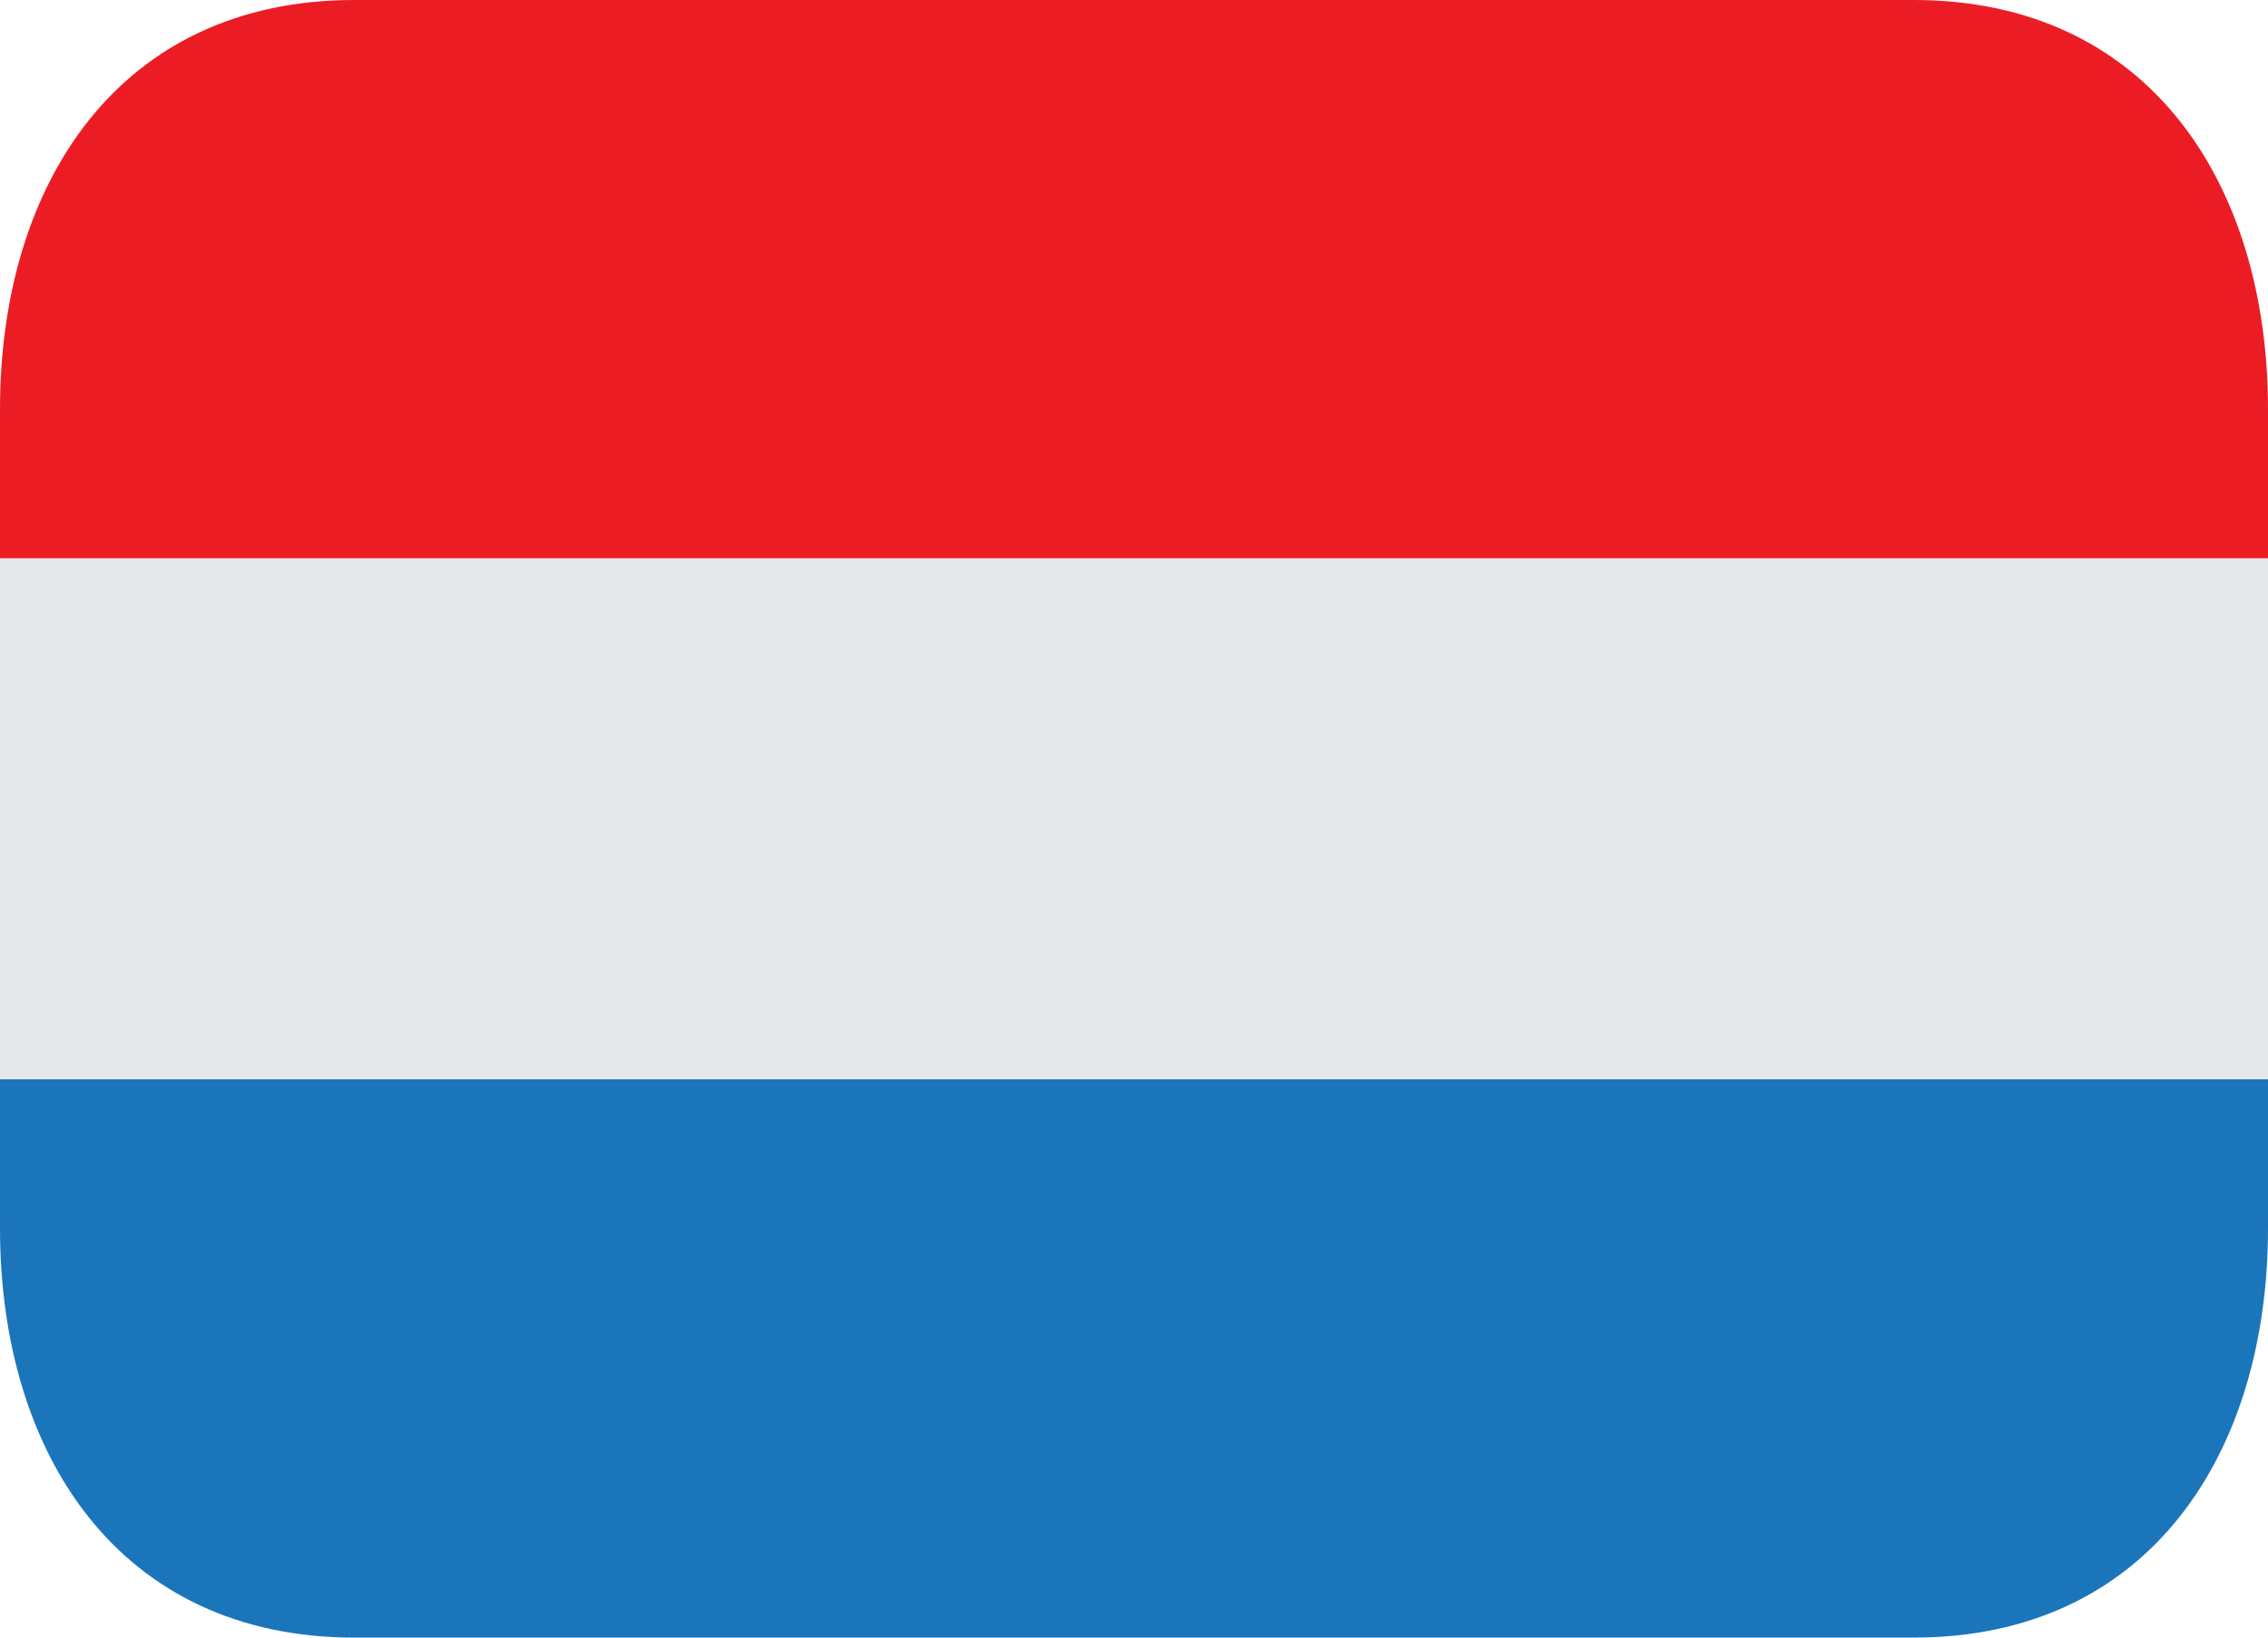
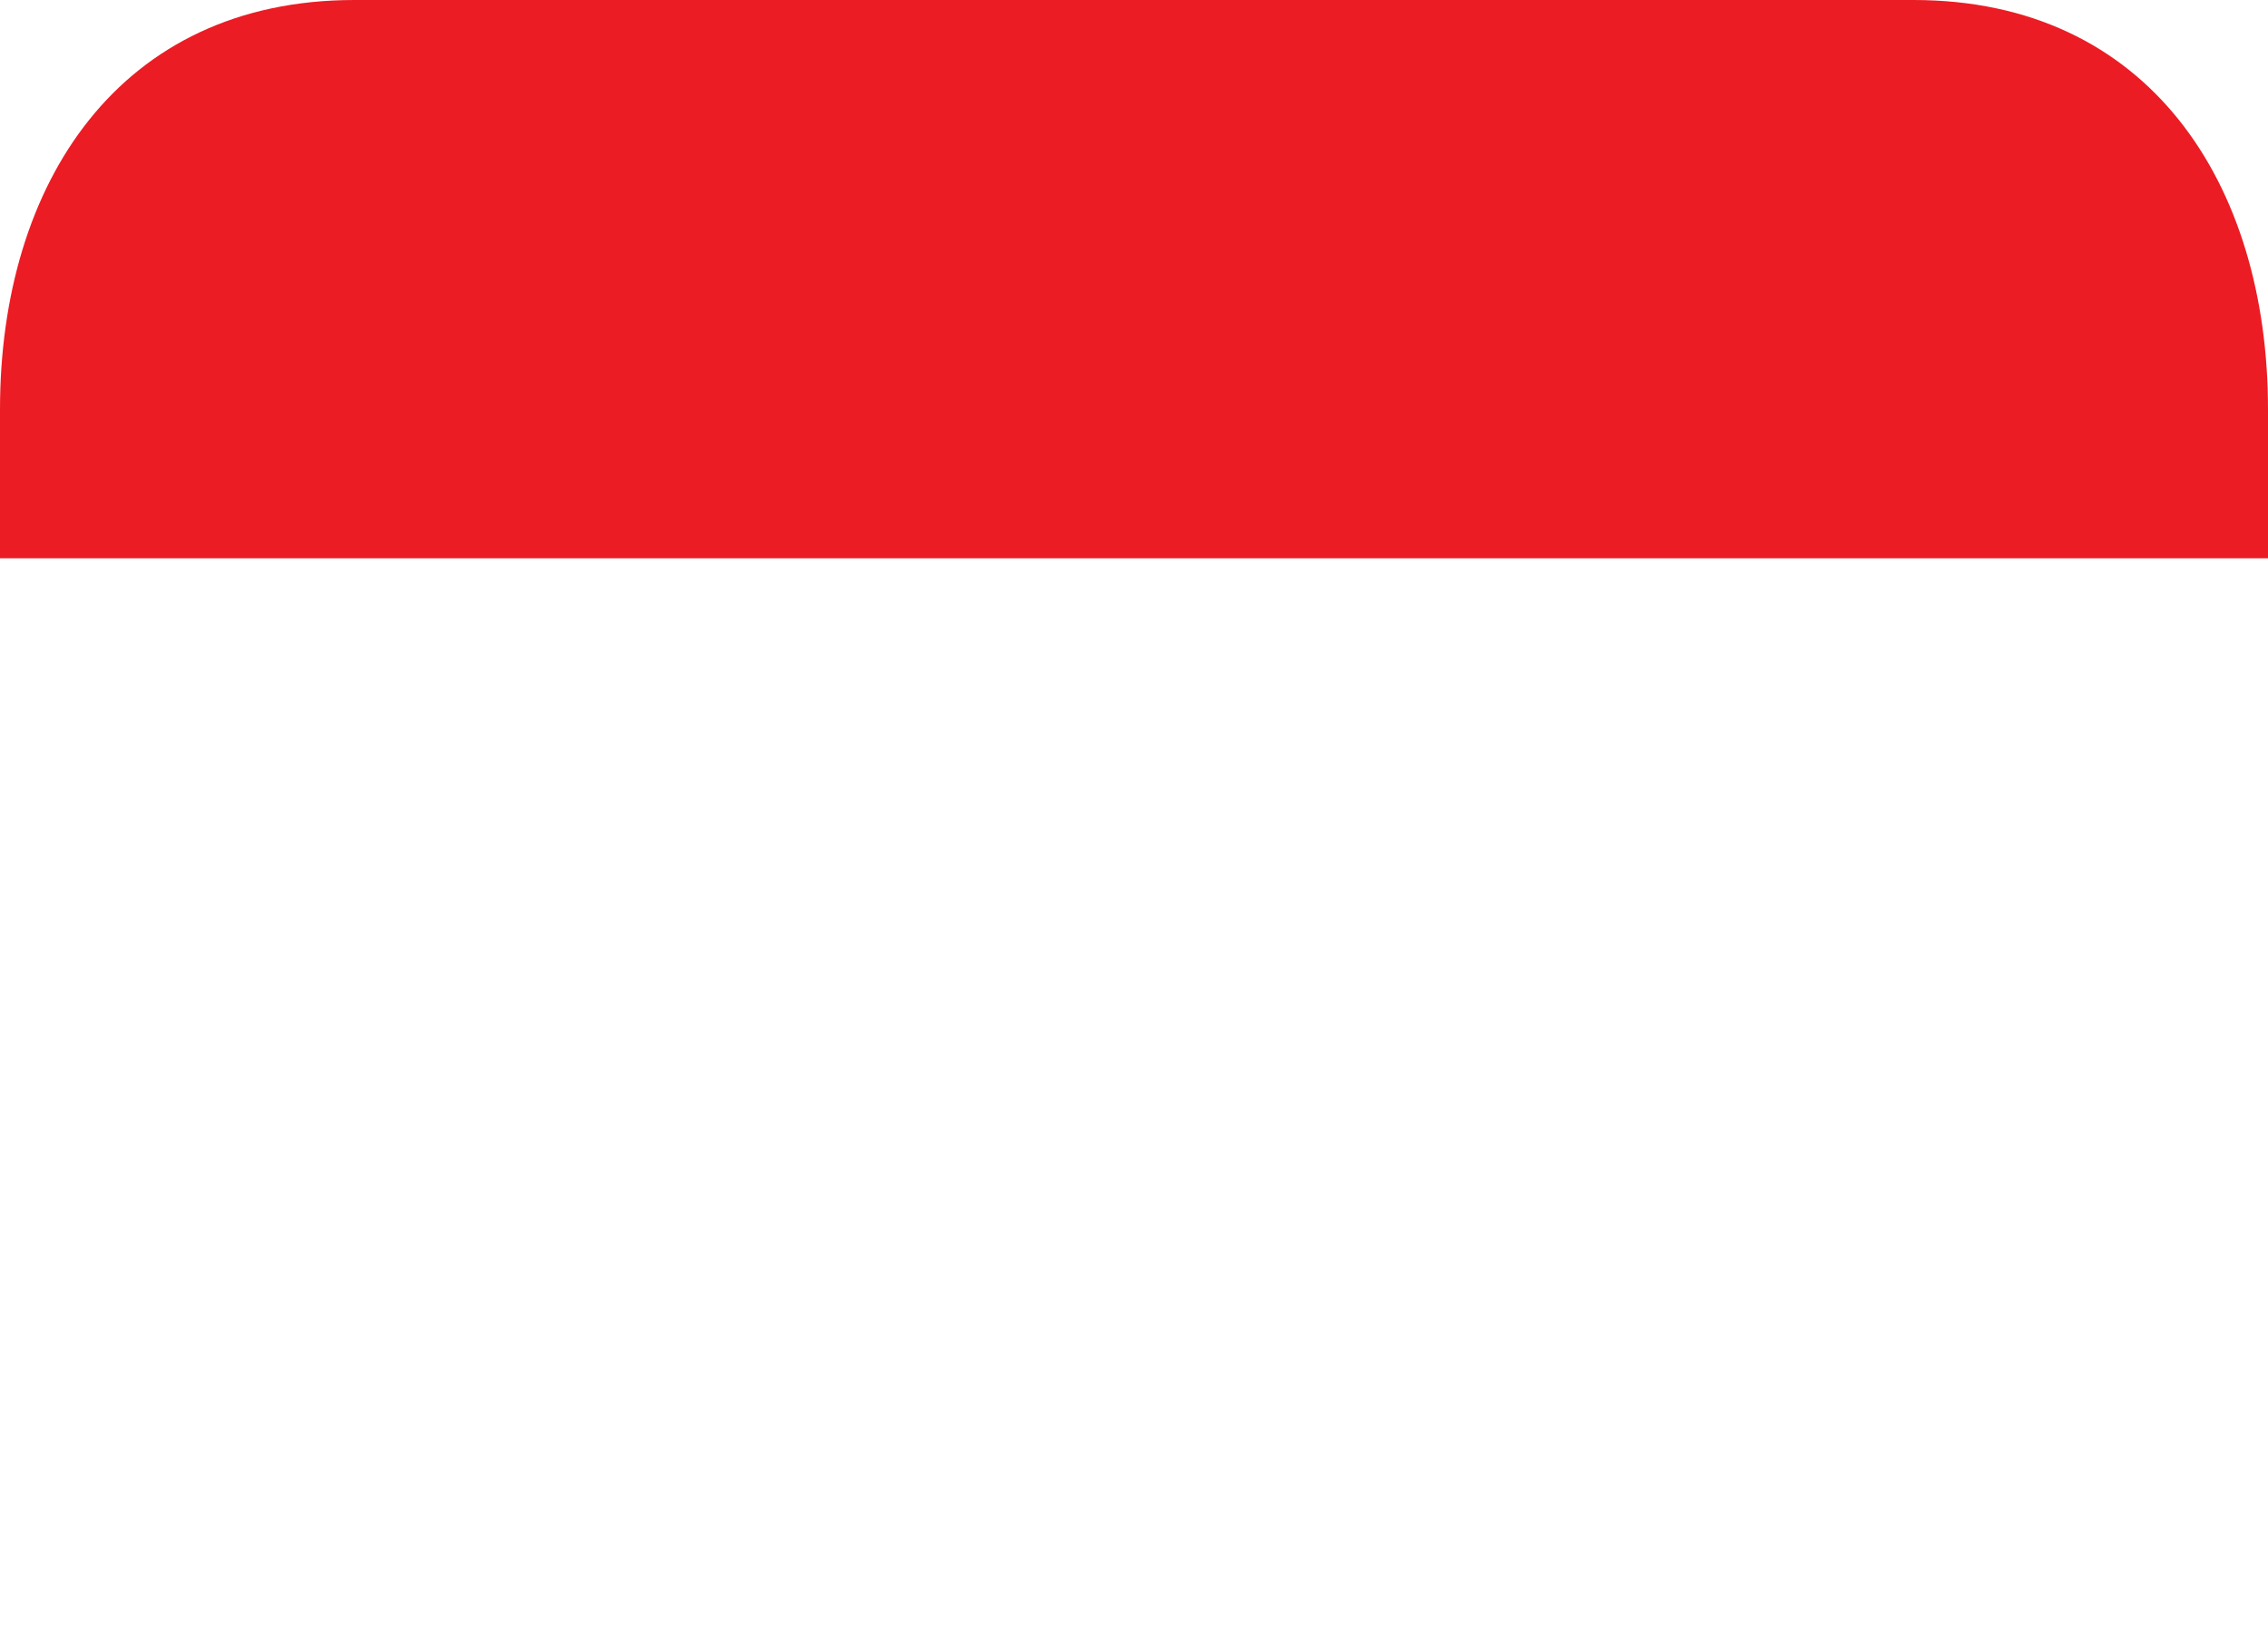
<svg xmlns="http://www.w3.org/2000/svg" width="36" height="26" viewBox="0 0 36 26" fill="none">
-   <path d="M0 8.864H36V17.137H0V8.864Z" fill="#E6E7E8" />
  <path d="M30.375 0H5.625C1.897 0 0 2.91 0 6.5V8.864H36V6.5C36 2.91 34.103 0 30.375 0Z" fill="#EC1C24" />
-   <path d="M0 19.5C0 23.09 1.897 26 5.625 26H30.375C34.103 26 36 23.09 36 19.5V17.136H0V19.5Z" fill="#1B75BB" />
</svg>